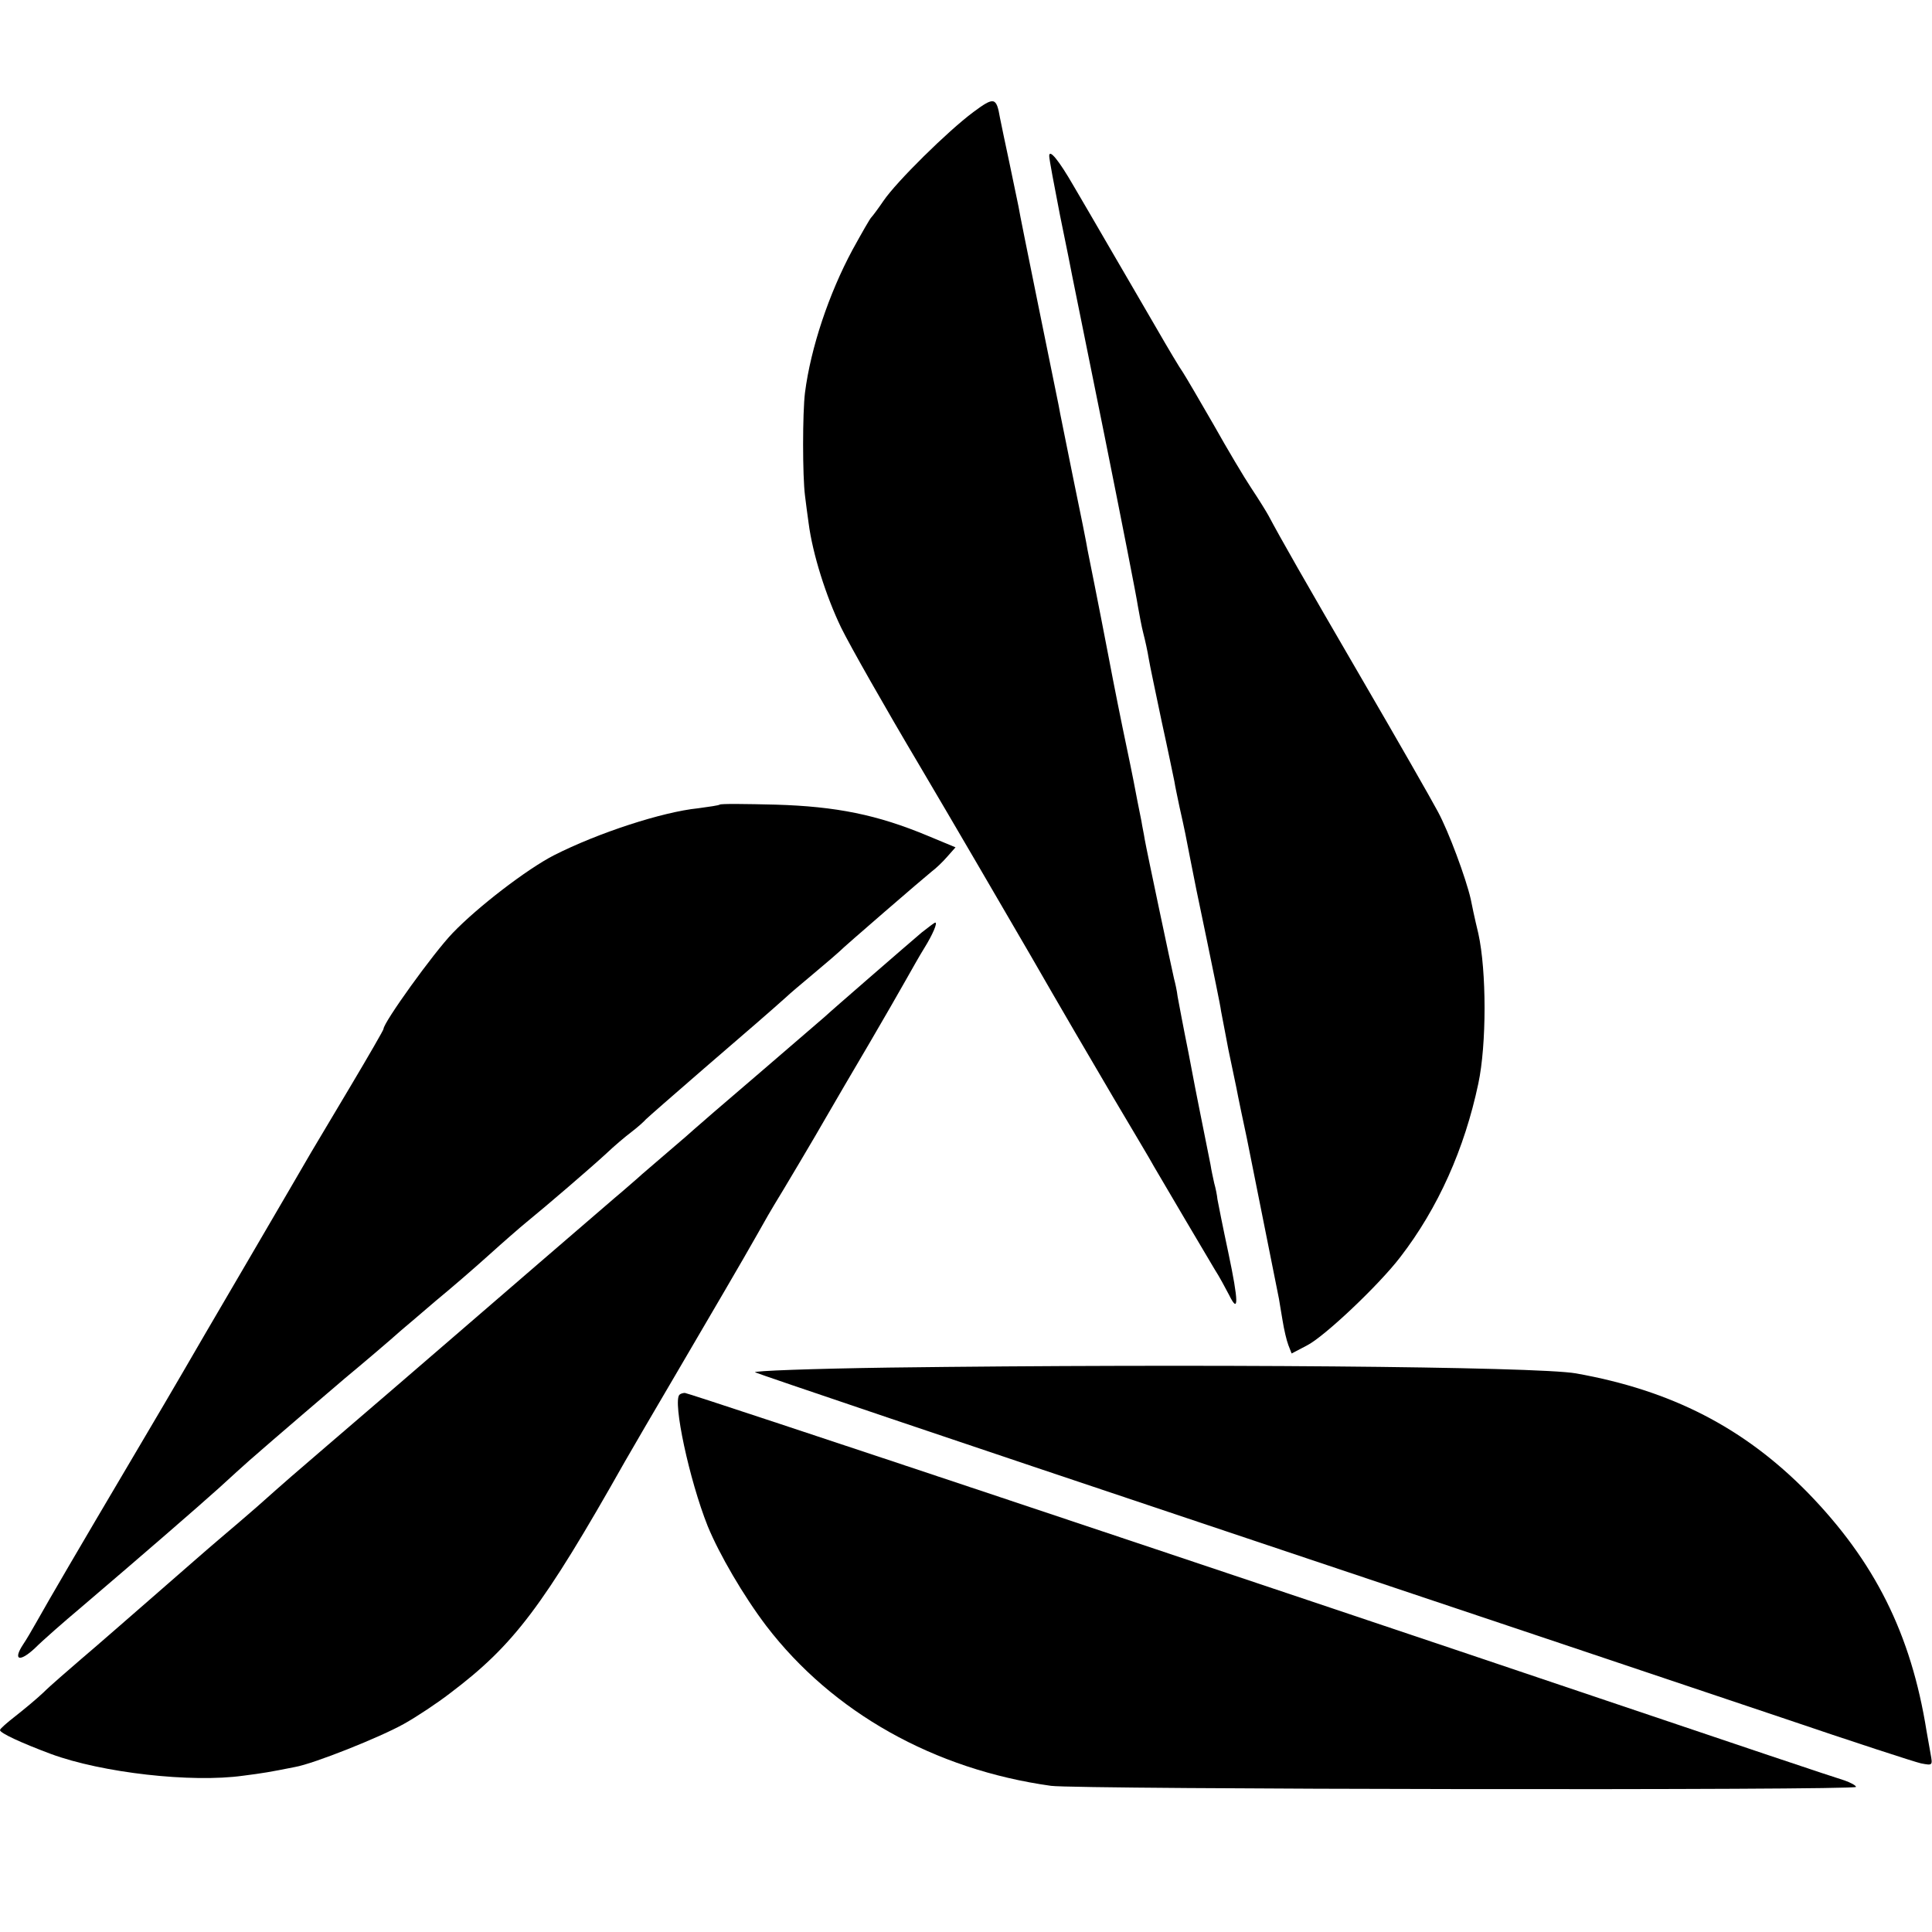
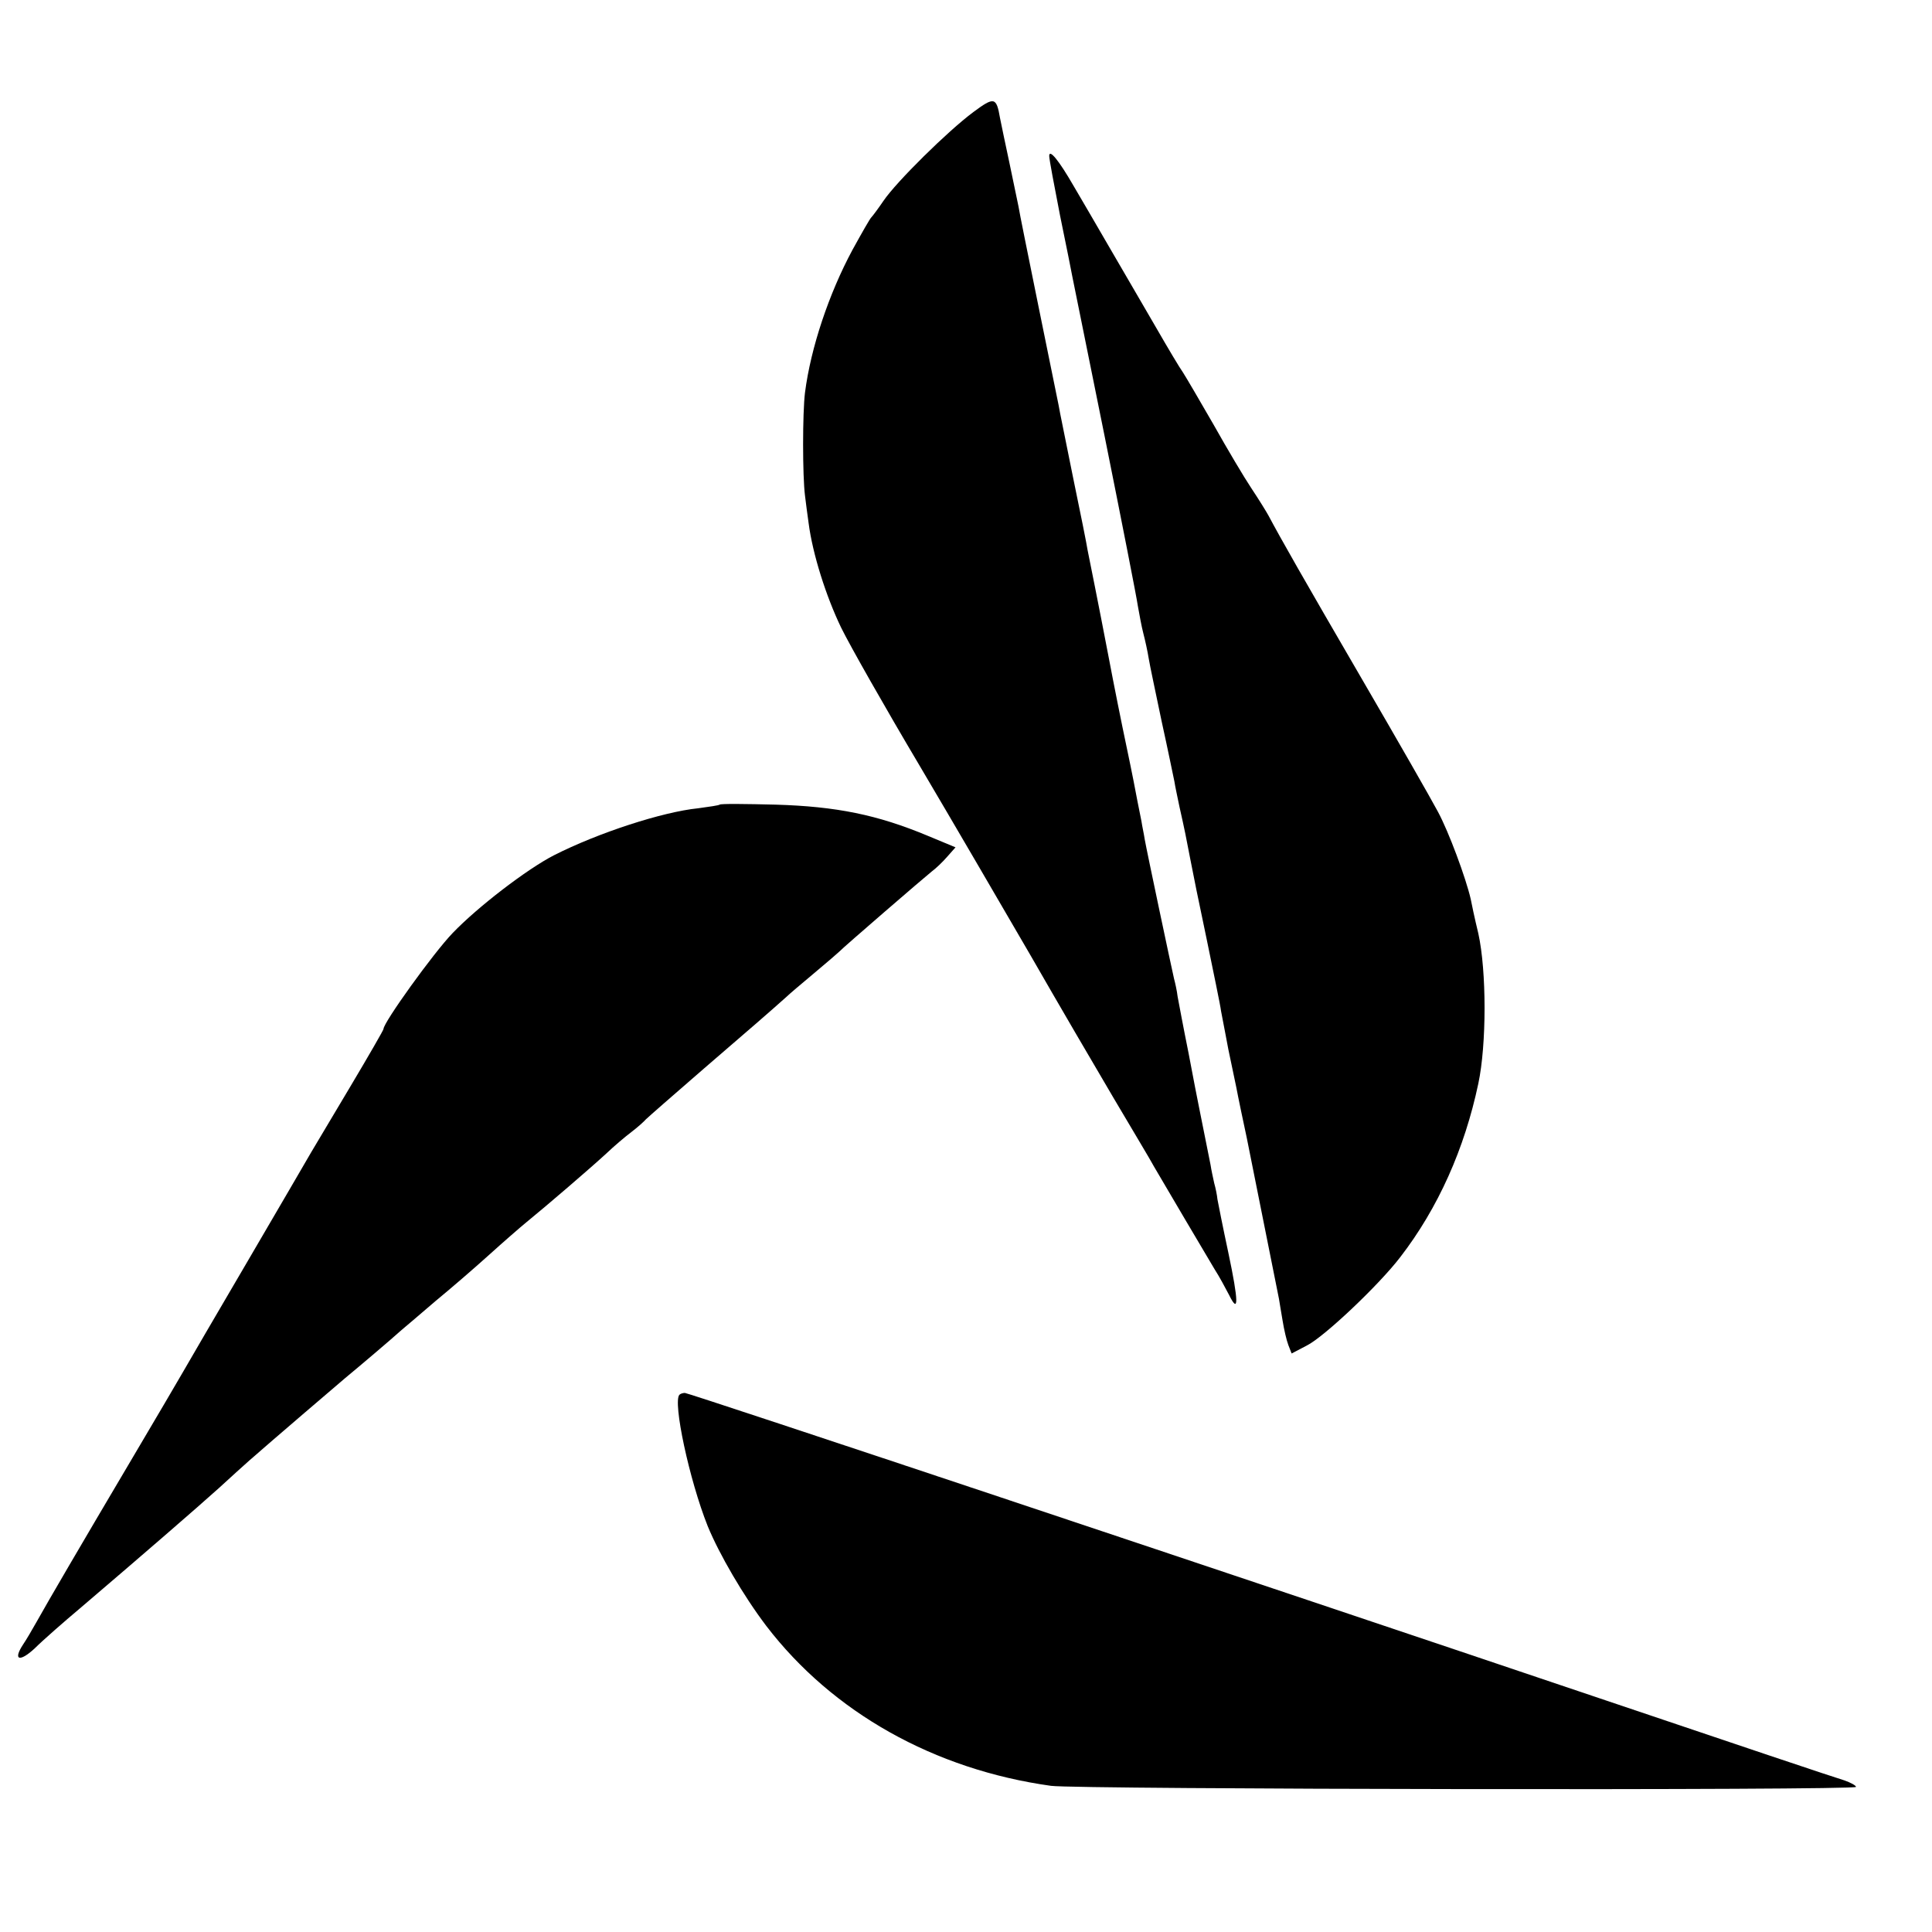
<svg xmlns="http://www.w3.org/2000/svg" version="1.0" width="534pt" height="534pt" viewBox="0 0 534 534" preserveAspectRatio="xMidYMid meet">
  <g transform="translate(0,534) scale(0.1,-0.1)" fill="#000000" stroke="none">
    <path d="M2690 5030 c-70 -52 -212 -192 -248 -245 -15 -22 -30 -42 -33 -45 -4 -3 -27 -44 -53 -91 -65 -121 -115 -270 -131 -394 -7 -56 -7 -231 0 -285 2 -19 7 -53 10 -76 11 -85 48 -202 90 -289 24 -49 121 -220 216 -380 94 -159 232 -396 307 -525 74 -129 178 -307 230 -395 52 -88 103 -173 112 -190 28 -48 143 -243 167 -283 13 -20 30 -52 40 -71 27 -55 27 -20 -2 117 -15 70 -28 136 -30 147 -1 11 -5 31 -9 45 -3 14 -8 36 -10 50 -3 14 -10 50 -16 80 -6 30 -13 66 -16 80 -3 14 -16 81 -29 150 -14 69 -27 139 -30 155 -2 17 -7 39 -10 50 -7 30 -76 356 -81 385 -2 14 -7 36 -9 50 -3 14 -8 39 -11 55 -3 17 -16 84 -30 150 -14 66 -36 176 -49 245 -13 69 -31 159 -39 200 -8 41 -17 86 -20 100 -2 14 -20 104 -40 200 -19 96 -38 186 -40 200 -3 14 -28 138 -56 275 -28 138 -53 261 -55 275 -3 14 -14 68 -25 120 -11 52 -23 108 -26 124 -10 58 -16 59 -74 16z" />
    <path d="M2900 4909 c0 -9 14 -83 30 -165 17 -82 32 -158 34 -169 2 -11 43 -211 90 -445 47 -234 88 -443 91 -465 4 -22 10 -56 15 -75 5 -19 12 -51 15 -70 3 -19 20 -98 36 -175 17 -77 32 -151 35 -165 2 -14 9 -45 14 -70 14 -62 19 -87 30 -145 5 -27 25 -126 45 -220 19 -93 38 -183 40 -200 6 -30 18 -95 20 -105 1 -4 9 -42 22 -105 4 -22 22 -108 29 -140 6 -30 82 -411 89 -445 1 -8 6 -35 10 -60 4 -25 11 -55 16 -68 l9 -23 42 22 c48 24 199 167 258 244 105 136 178 300 216 480 23 108 23 311 0 415 -10 41 -19 84 -21 95 -13 57 -61 187 -91 242 -18 34 -113 200 -212 370 -160 275 -222 384 -256 448 -6 11 -27 45 -47 75 -20 30 -67 109 -104 175 -38 66 -76 131 -85 145 -10 14 -42 68 -72 120 -30 52 -88 151 -128 220 -40 69 -86 148 -102 175 -42 73 -68 104 -68 84z" />
    <path d="M1989 3116 c-2 -2 -29 -6 -59 -10 -99 -10 -277 -68 -399 -130 -74 -38 -210 -142 -280 -215 -53 -55 -191 -247 -191 -265 0 -3 -41 -74 -91 -158 -50 -84 -99 -166 -109 -183 -9 -16 -88 -151 -175 -300 -87 -148 -167 -286 -178 -305 -11 -19 -77 -132 -147 -250 -139 -235 -226 -384 -259 -443 -12 -21 -28 -49 -37 -62 -29 -44 -10 -50 32 -11 21 21 79 72 129 114 170 145 320 275 380 329 33 30 71 65 85 77 65 57 238 205 264 227 40 33 126 106 156 133 14 12 57 48 95 81 39 32 104 88 145 125 41 37 88 78 104 91 59 48 182 154 221 190 22 21 54 48 70 60 17 13 35 29 40 35 6 6 78 69 160 140 130 112 181 156 229 199 6 6 40 35 76 65 36 30 67 57 70 60 10 11 236 206 255 221 11 8 30 26 43 41 l23 26 -77 32 c-139 58 -252 81 -420 86 -82 2 -152 3 -155 0z" />
-     <path d="M2548 2763 c-32 -27 -258 -223 -268 -233 -3 -3 -84 -72 -180 -155 -96 -82 -177 -152 -180 -155 -3 -3 -36 -32 -75 -65 -38 -33 -75 -64 -81 -70 -6 -5 -35 -31 -65 -56 -110 -95 -300 -258 -450 -388 -154 -133 -174 -150 -344 -296 -91 -78 -113 -97 -195 -170 -25 -22 -72 -62 -105 -90 -32 -27 -115 -100 -184 -160 -70 -61 -157 -137 -196 -170 -38 -33 -86 -74 -105 -93 -19 -18 -54 -47 -77 -65 -23 -18 -43 -35 -43 -39 0 -8 58 -35 141 -66 141 -52 388 -80 531 -60 55 7 73 10 143 24 52 9 235 82 301 119 36 20 93 58 128 85 176 133 256 238 483 640 37 64 66 114 143 245 103 176 180 307 224 385 20 36 41 72 46 80 17 27 122 204 141 238 44 76 60 103 124 212 37 63 81 140 98 170 17 30 40 71 52 90 23 37 37 70 30 70 -2 0 -18 -12 -37 -27z" />
-     <path d="M2455 1560 c-209 -3 -374 -9 -368 -13 7 -4 569 -194 1250 -422 681 -228 1396 -468 1589 -533 194 -66 366 -122 384 -126 32 -6 32 -6 26 27 -3 17 -8 46 -11 62 -43 270 -144 470 -329 660 -176 179 -376 282 -640 329 -108 19 -1049 27 -1901 16z" />
    <path d="M1878 1485 c-19 -19 27 -235 78 -363 32 -78 99 -193 162 -276 183 -239 464 -397 787 -442 71 -10 2225 -13 2225 -3 0 4 -15 12 -32 18 -18 5 -319 106 -668 224 -992 335 -2526 847 -2537 847 -5 0 -12 -2 -15 -5z" />
  </g>
</svg>